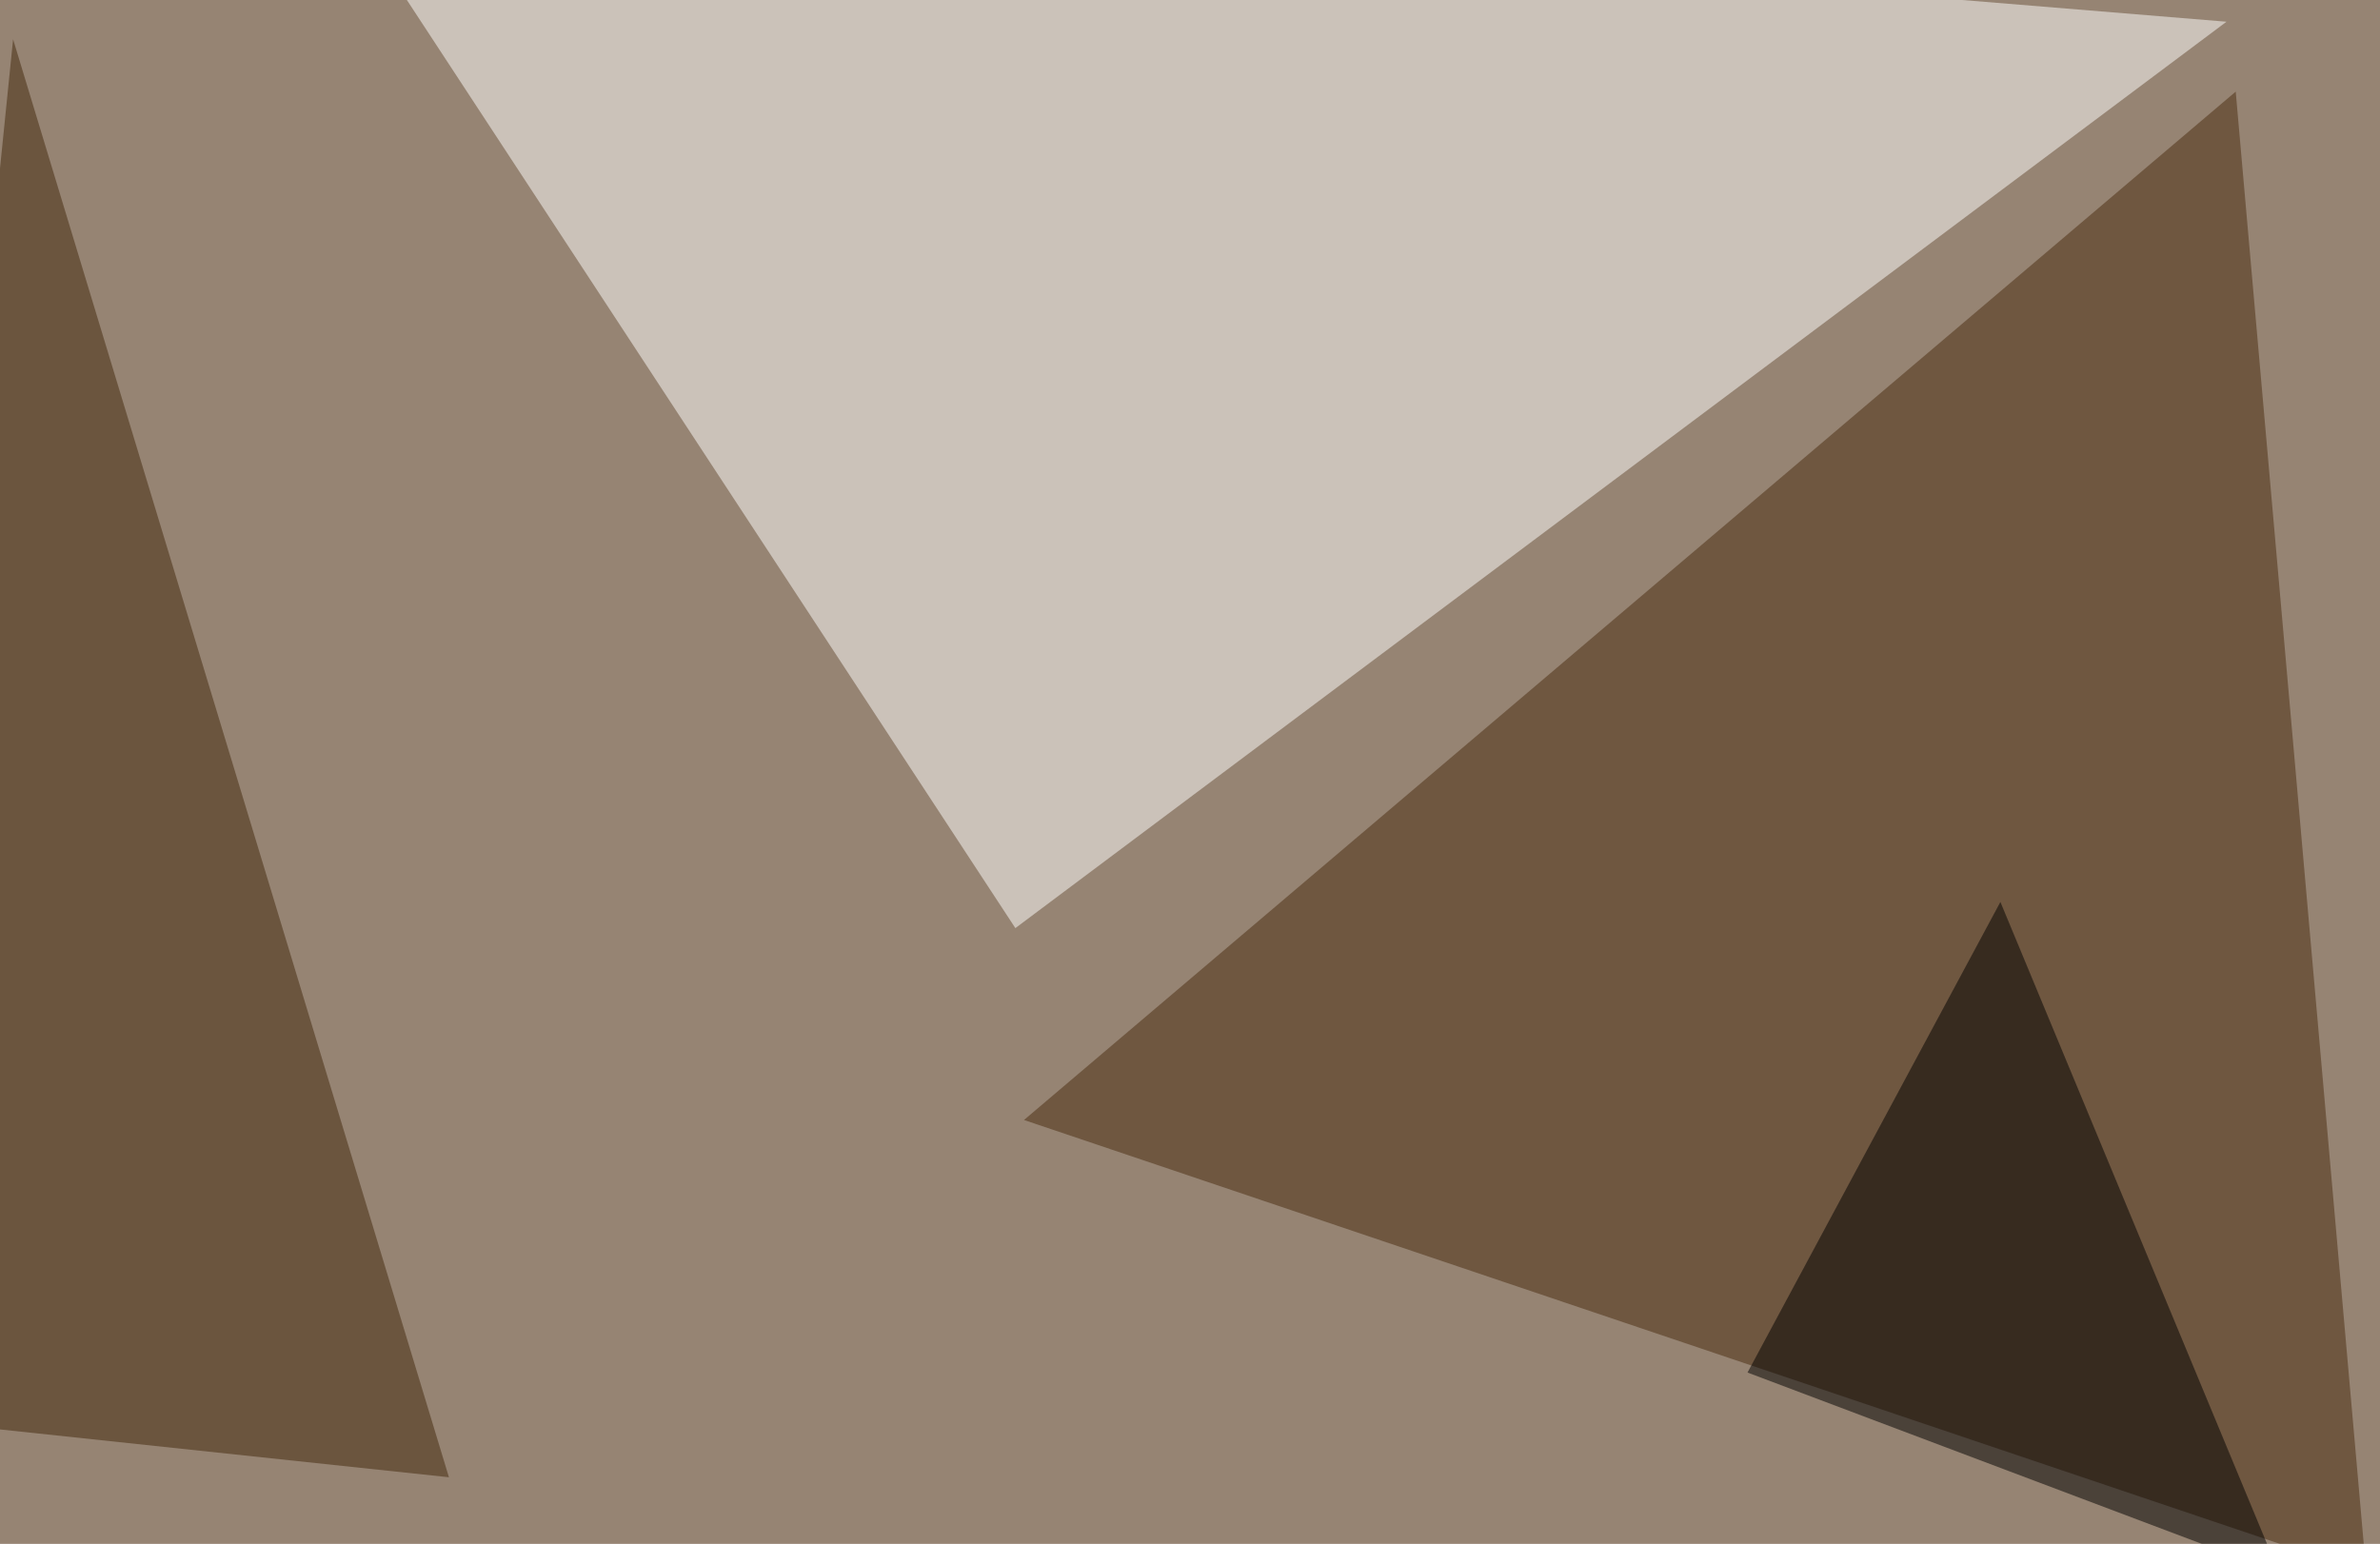
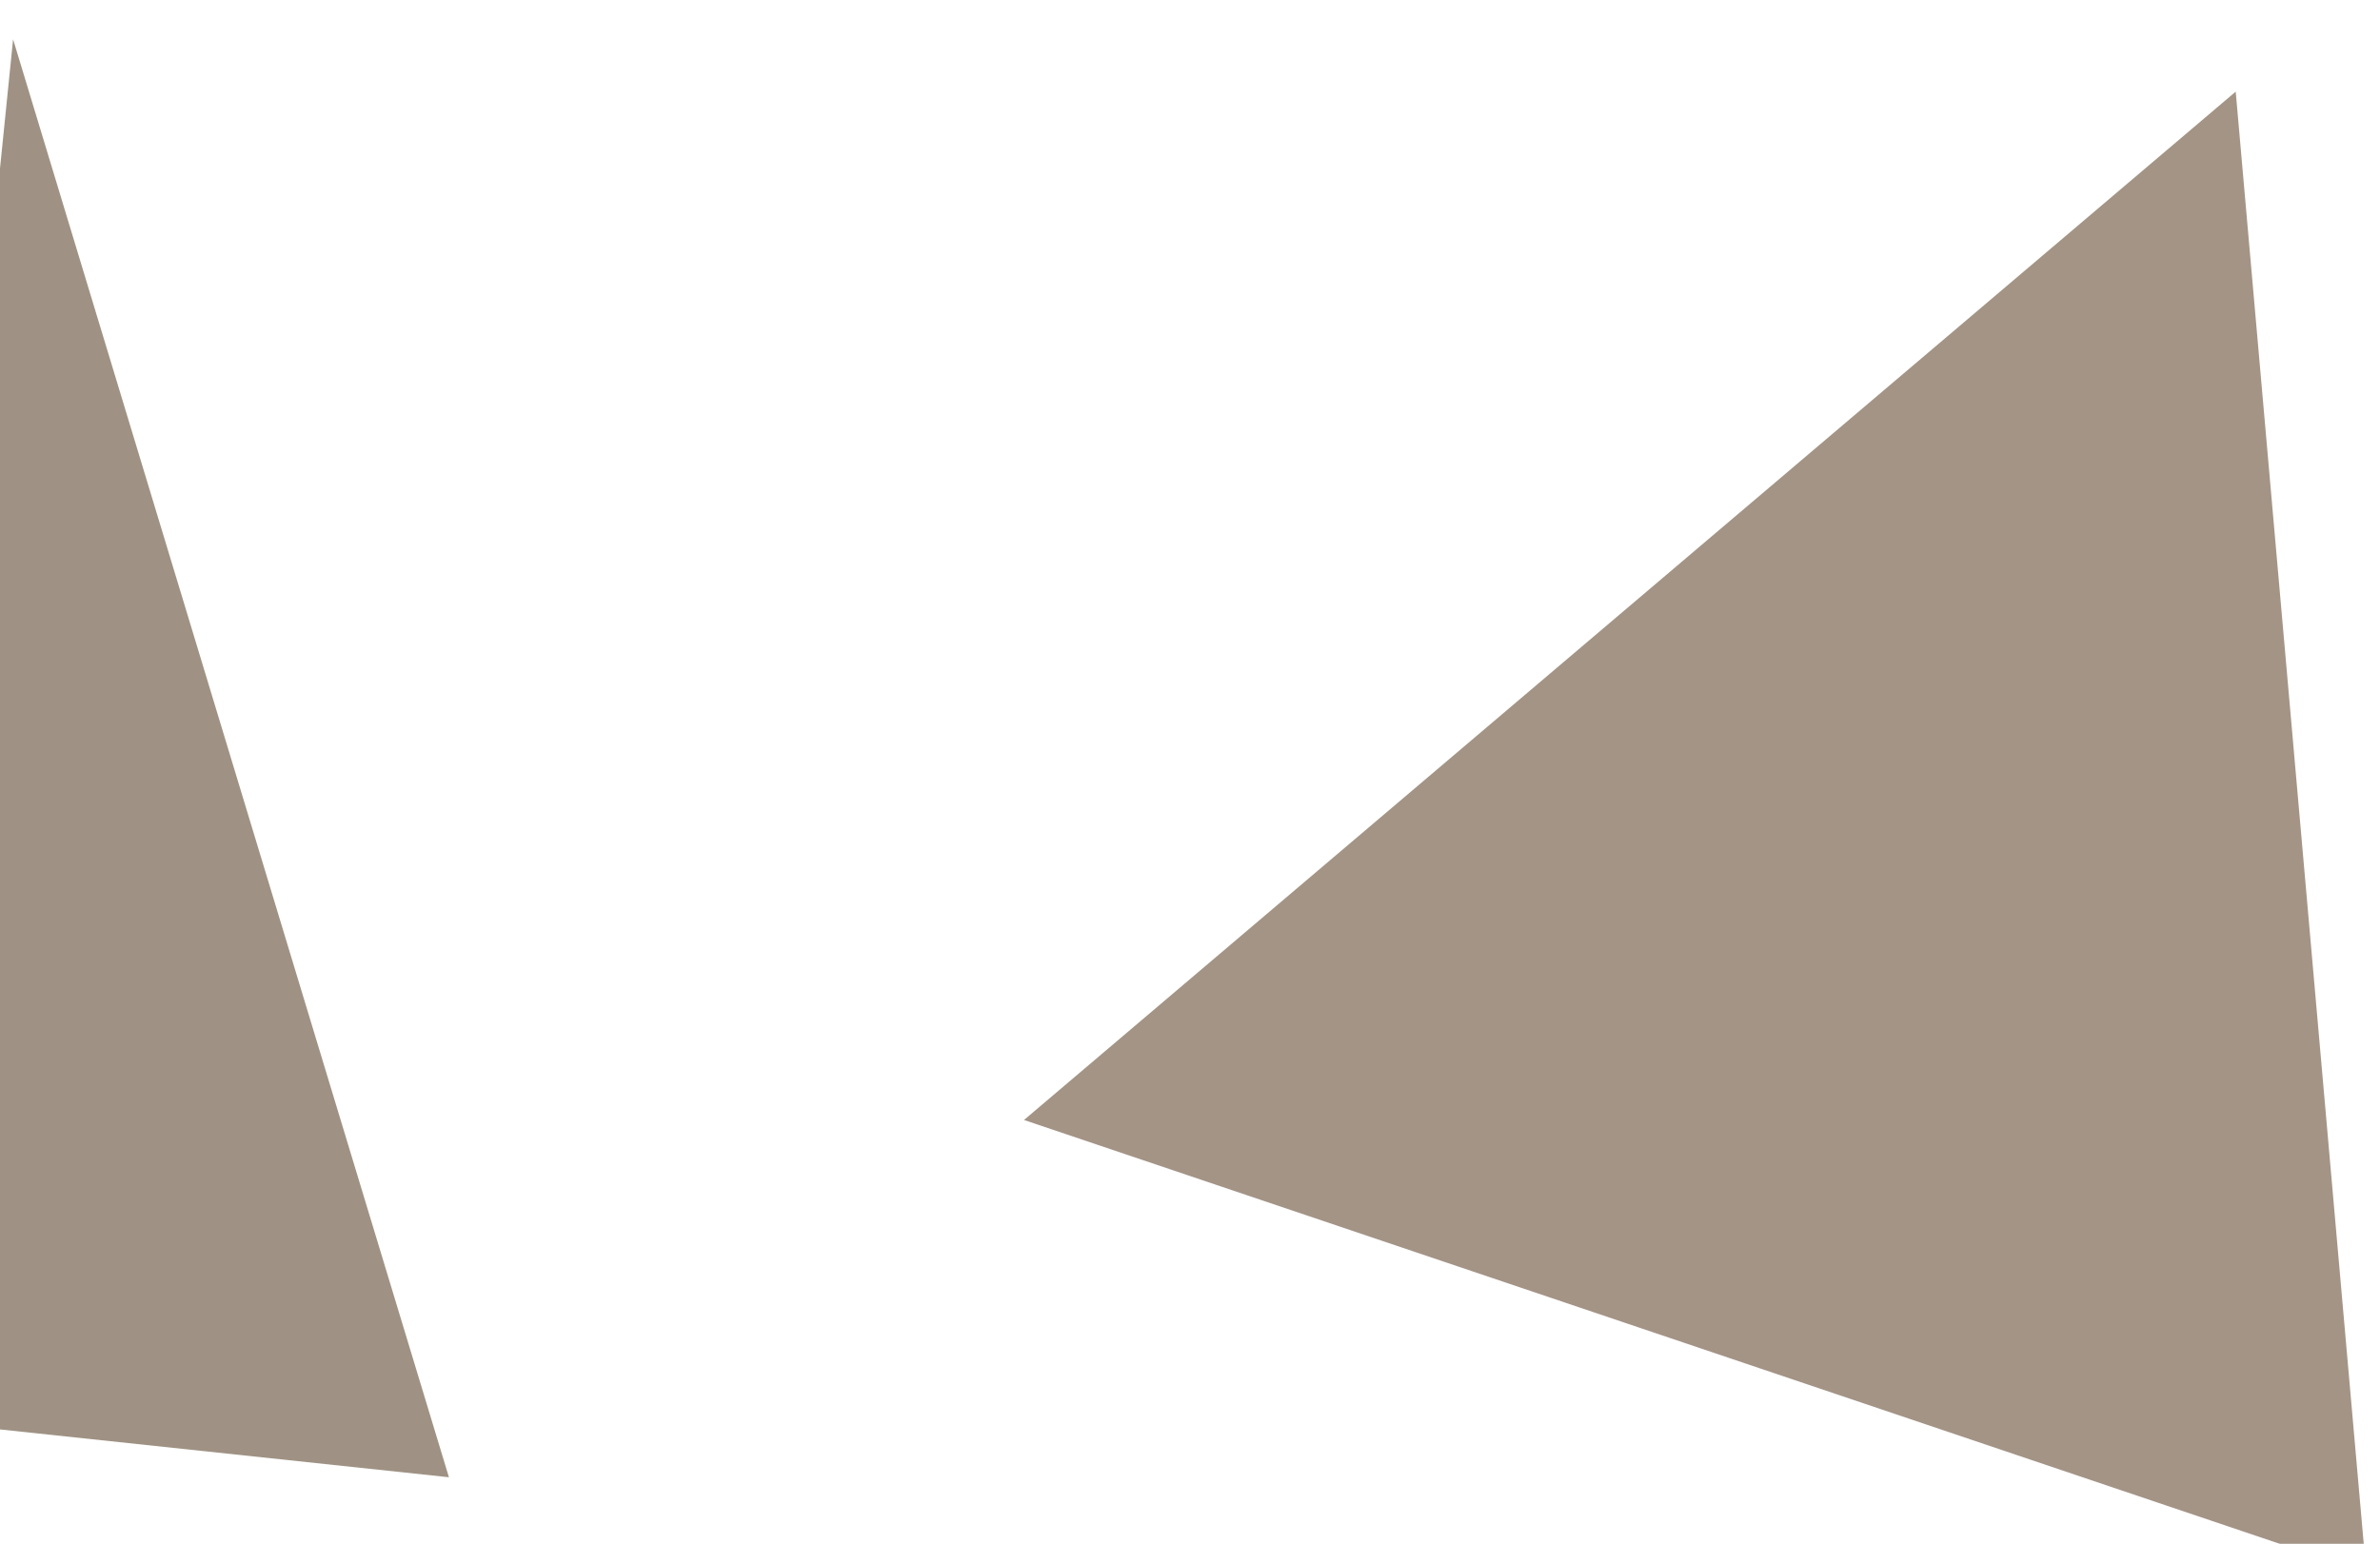
<svg xmlns="http://www.w3.org/2000/svg" width="800" height="519">
  <filter id="a">
    <feGaussianBlur stdDeviation="55" />
  </filter>
-   <rect width="100%" height="100%" fill="#968473" />
  <g filter="url(#a)">
    <g fill-opacity=".5">
      <path fill="#fff" d="M107-45.4L748.4 7.3 341.3 312z" />
      <path fill="#482b0e" d="M795.4 528.8L344.2 376.5 751.5 30.8z" />
      <path fill="#41270a" d="M4.4 13.2l146.5 483.4L-42.5 476z" />
-       <path fill="#000100" d="M587.4 461.4l178.7 67.4-93.7-225.6z" />
    </g>
  </g>
</svg>